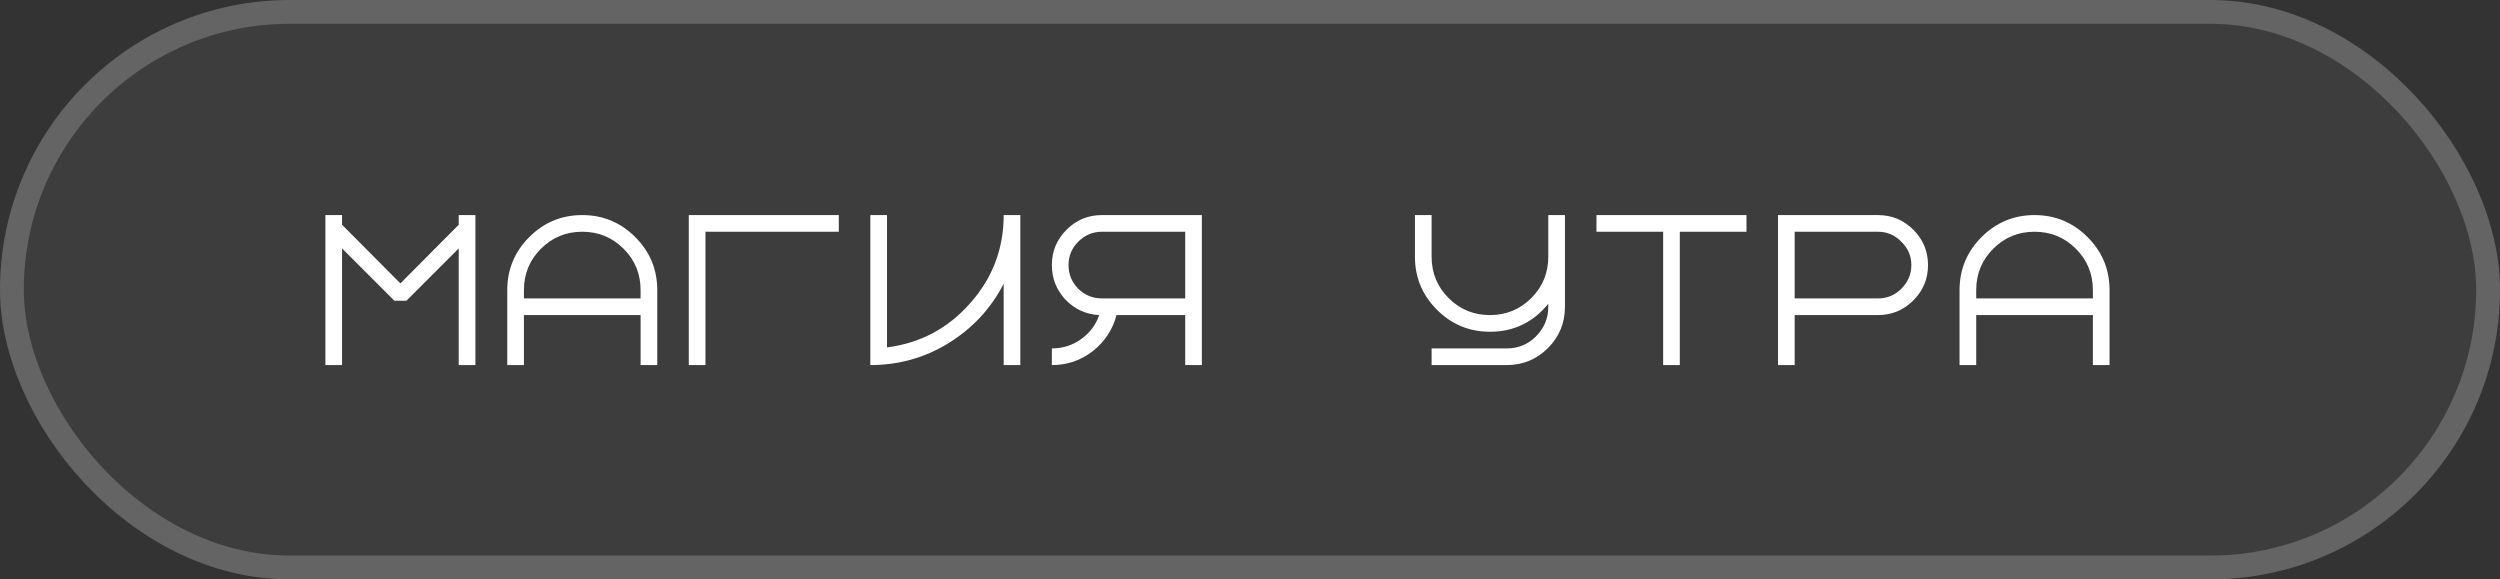
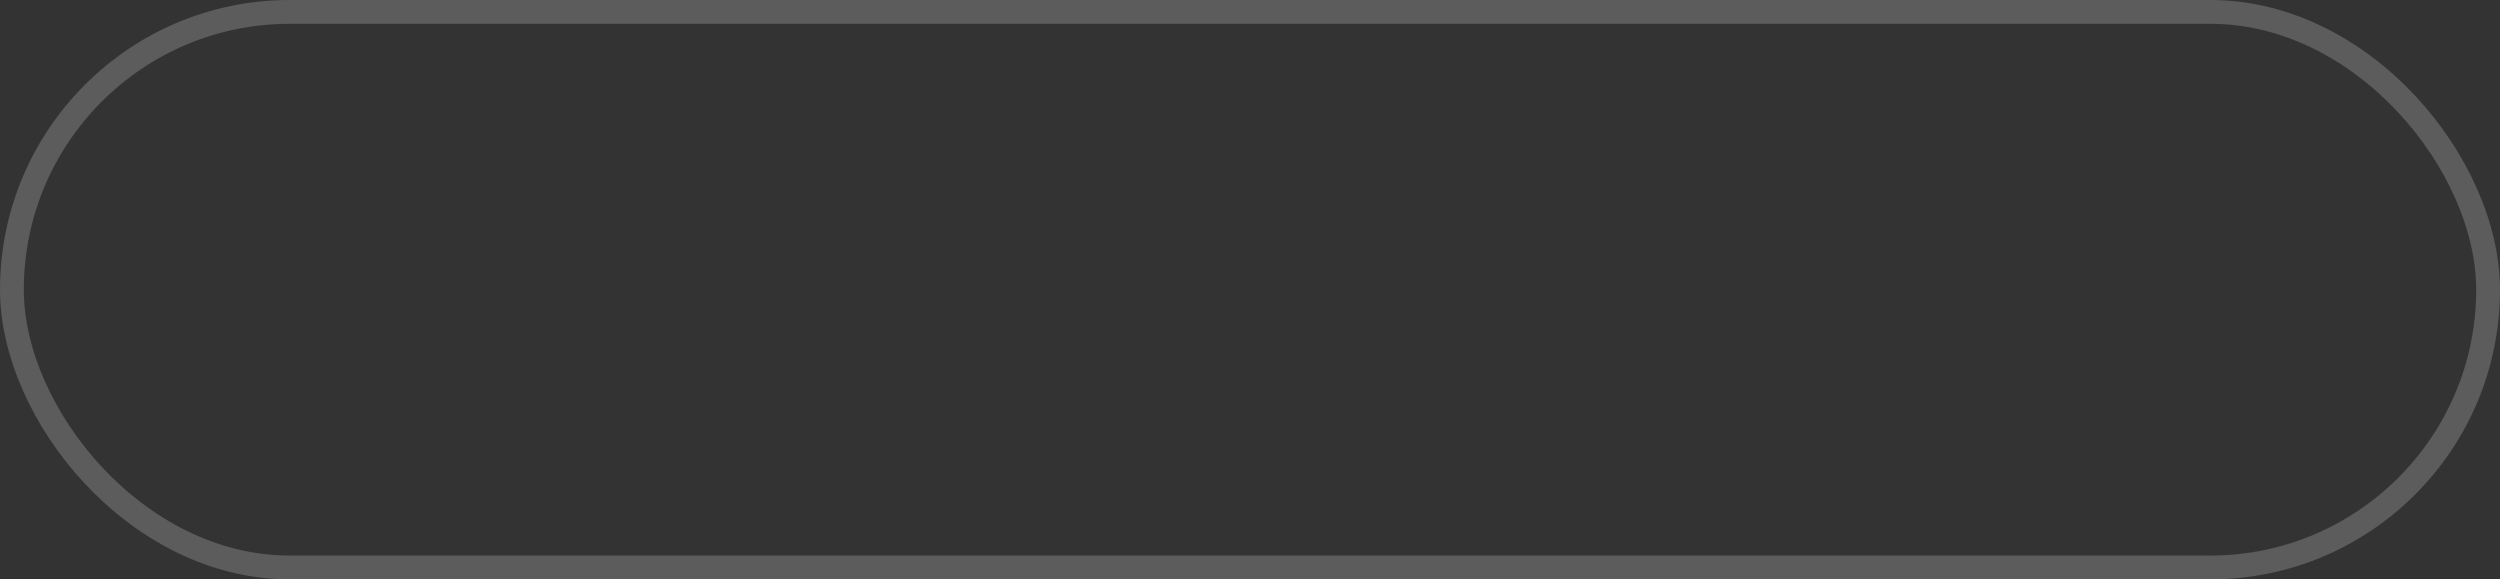
<svg xmlns="http://www.w3.org/2000/svg" width="315" height="73" viewBox="0 0 315 73" fill="none">
  <rect x="0" y="0" width="315" height="73" fill="#333333" stroke="none" />
  <g data-figma-bg-blur-radius="43.7">
-     <rect width="315" height="73" rx="36.5" fill="white" fill-opacity="0.05" />
    <rect x="1.5" y="1.5" width="312" height="70" rx="35" stroke="white" stroke-opacity="0.2" stroke-width="3" />
  </g>
-   <path d="M57.8 46V31.3L51.206 37.894H49.694L43.1 31.3V46H41V27.1H43.1V28.318L50.45 35.71L57.8 28.318V27.1H59.9V46H57.8ZM80.715 37.6V36.55C80.715 34.506 80.001 32.77 78.573 31.342C77.145 29.914 75.409 29.2 73.365 29.2C71.321 29.2 69.585 29.914 68.157 31.342C66.729 32.77 66.015 34.506 66.015 36.55V37.6H80.715ZM63.915 46V36.55C63.915 33.946 64.839 31.72 66.687 29.872C68.535 28.024 70.761 27.1 73.365 27.1C75.969 27.1 78.195 28.024 80.043 29.872C81.891 31.72 82.815 33.946 82.815 36.55V46H80.715V39.7H66.015V46H63.915ZM86.788 46V27.1H105.688V29.2H88.888V46H86.788ZM128.562 27.1V46H126.462V35.752C124.866 38.86 122.556 41.352 119.532 43.228C116.536 45.076 113.246 46 109.662 46V27.1H111.762V43.774C115.934 43.242 119.42 41.394 122.22 38.23C125.048 35.066 126.462 31.356 126.462 27.1H128.562ZM135.853 30.46C135.041 31.272 134.635 32.252 134.635 33.4C134.635 34.548 135.041 35.542 135.853 36.382C136.693 37.194 137.687 37.6 138.835 37.6H149.335V29.2H138.835C137.687 29.2 136.693 29.62 135.853 30.46ZM151.435 27.1V46H149.335V39.7H140.683C140.207 41.52 139.213 43.032 137.701 44.236C136.189 45.412 134.467 46 132.535 46V43.9C133.907 43.9 135.139 43.508 136.231 42.724C137.323 41.94 138.079 40.932 138.499 39.7C136.847 39.616 135.433 38.972 134.257 37.768C133.109 36.536 132.535 35.08 132.535 33.4C132.535 31.664 133.151 30.18 134.383 28.948C135.615 27.716 137.099 27.1 138.835 27.1H151.435ZM180.383 27.1V32.35C180.383 34.394 181.097 36.13 182.525 37.558C183.953 38.986 185.689 39.7 187.733 39.7C189.777 39.7 191.513 38.986 192.941 37.558C194.369 36.13 195.083 34.394 195.083 32.35V27.1H197.183V38.65C197.183 40.694 196.469 42.43 195.041 43.858C193.613 45.286 191.877 46 189.833 46H180.383V43.9H189.833C191.289 43.9 192.521 43.396 193.529 42.388C194.565 41.352 195.083 40.106 195.083 38.65V38.272C193.179 40.624 190.729 41.8 187.733 41.8C185.129 41.8 182.903 40.876 181.055 39.028C179.207 37.18 178.283 34.954 178.283 32.35V27.1H180.383ZM201.156 29.2V27.1H220.056V29.2H211.656V46H209.556V29.2H201.156ZM239.57 36.382C240.41 35.542 240.83 34.548 240.83 33.4C240.83 32.252 240.41 31.272 239.57 30.46C238.758 29.62 237.778 29.2 236.63 29.2H226.13V37.6H236.63C237.778 37.6 238.758 37.194 239.57 36.382ZM224.03 46V27.1H236.63C238.366 27.1 239.85 27.716 241.082 28.948C242.314 30.18 242.93 31.664 242.93 33.4C242.93 35.136 242.314 36.62 241.082 37.852C239.85 39.084 238.366 39.7 236.63 39.7H226.13V46H224.03ZM263.703 37.6V36.55C263.703 34.506 262.989 32.77 261.561 31.342C260.133 29.914 258.397 29.2 256.353 29.2C254.309 29.2 252.573 29.914 251.145 31.342C249.717 32.77 249.003 34.506 249.003 36.55V37.6H263.703ZM246.903 46V36.55C246.903 33.946 247.827 31.72 249.675 29.872C251.523 28.024 253.749 27.1 256.353 27.1C258.957 27.1 261.183 28.024 263.031 29.872C264.879 31.72 265.803 33.946 265.803 36.55V46H263.703V39.7H249.003V46H246.903Z" fill="white" />
  <defs>
    <clipPath id="bgblur_0_1143_1698_clip_path" transform="translate(43.7 43.7)">
      <rect width="315" height="73" rx="36.5" />
    </clipPath>
  </defs>
</svg>